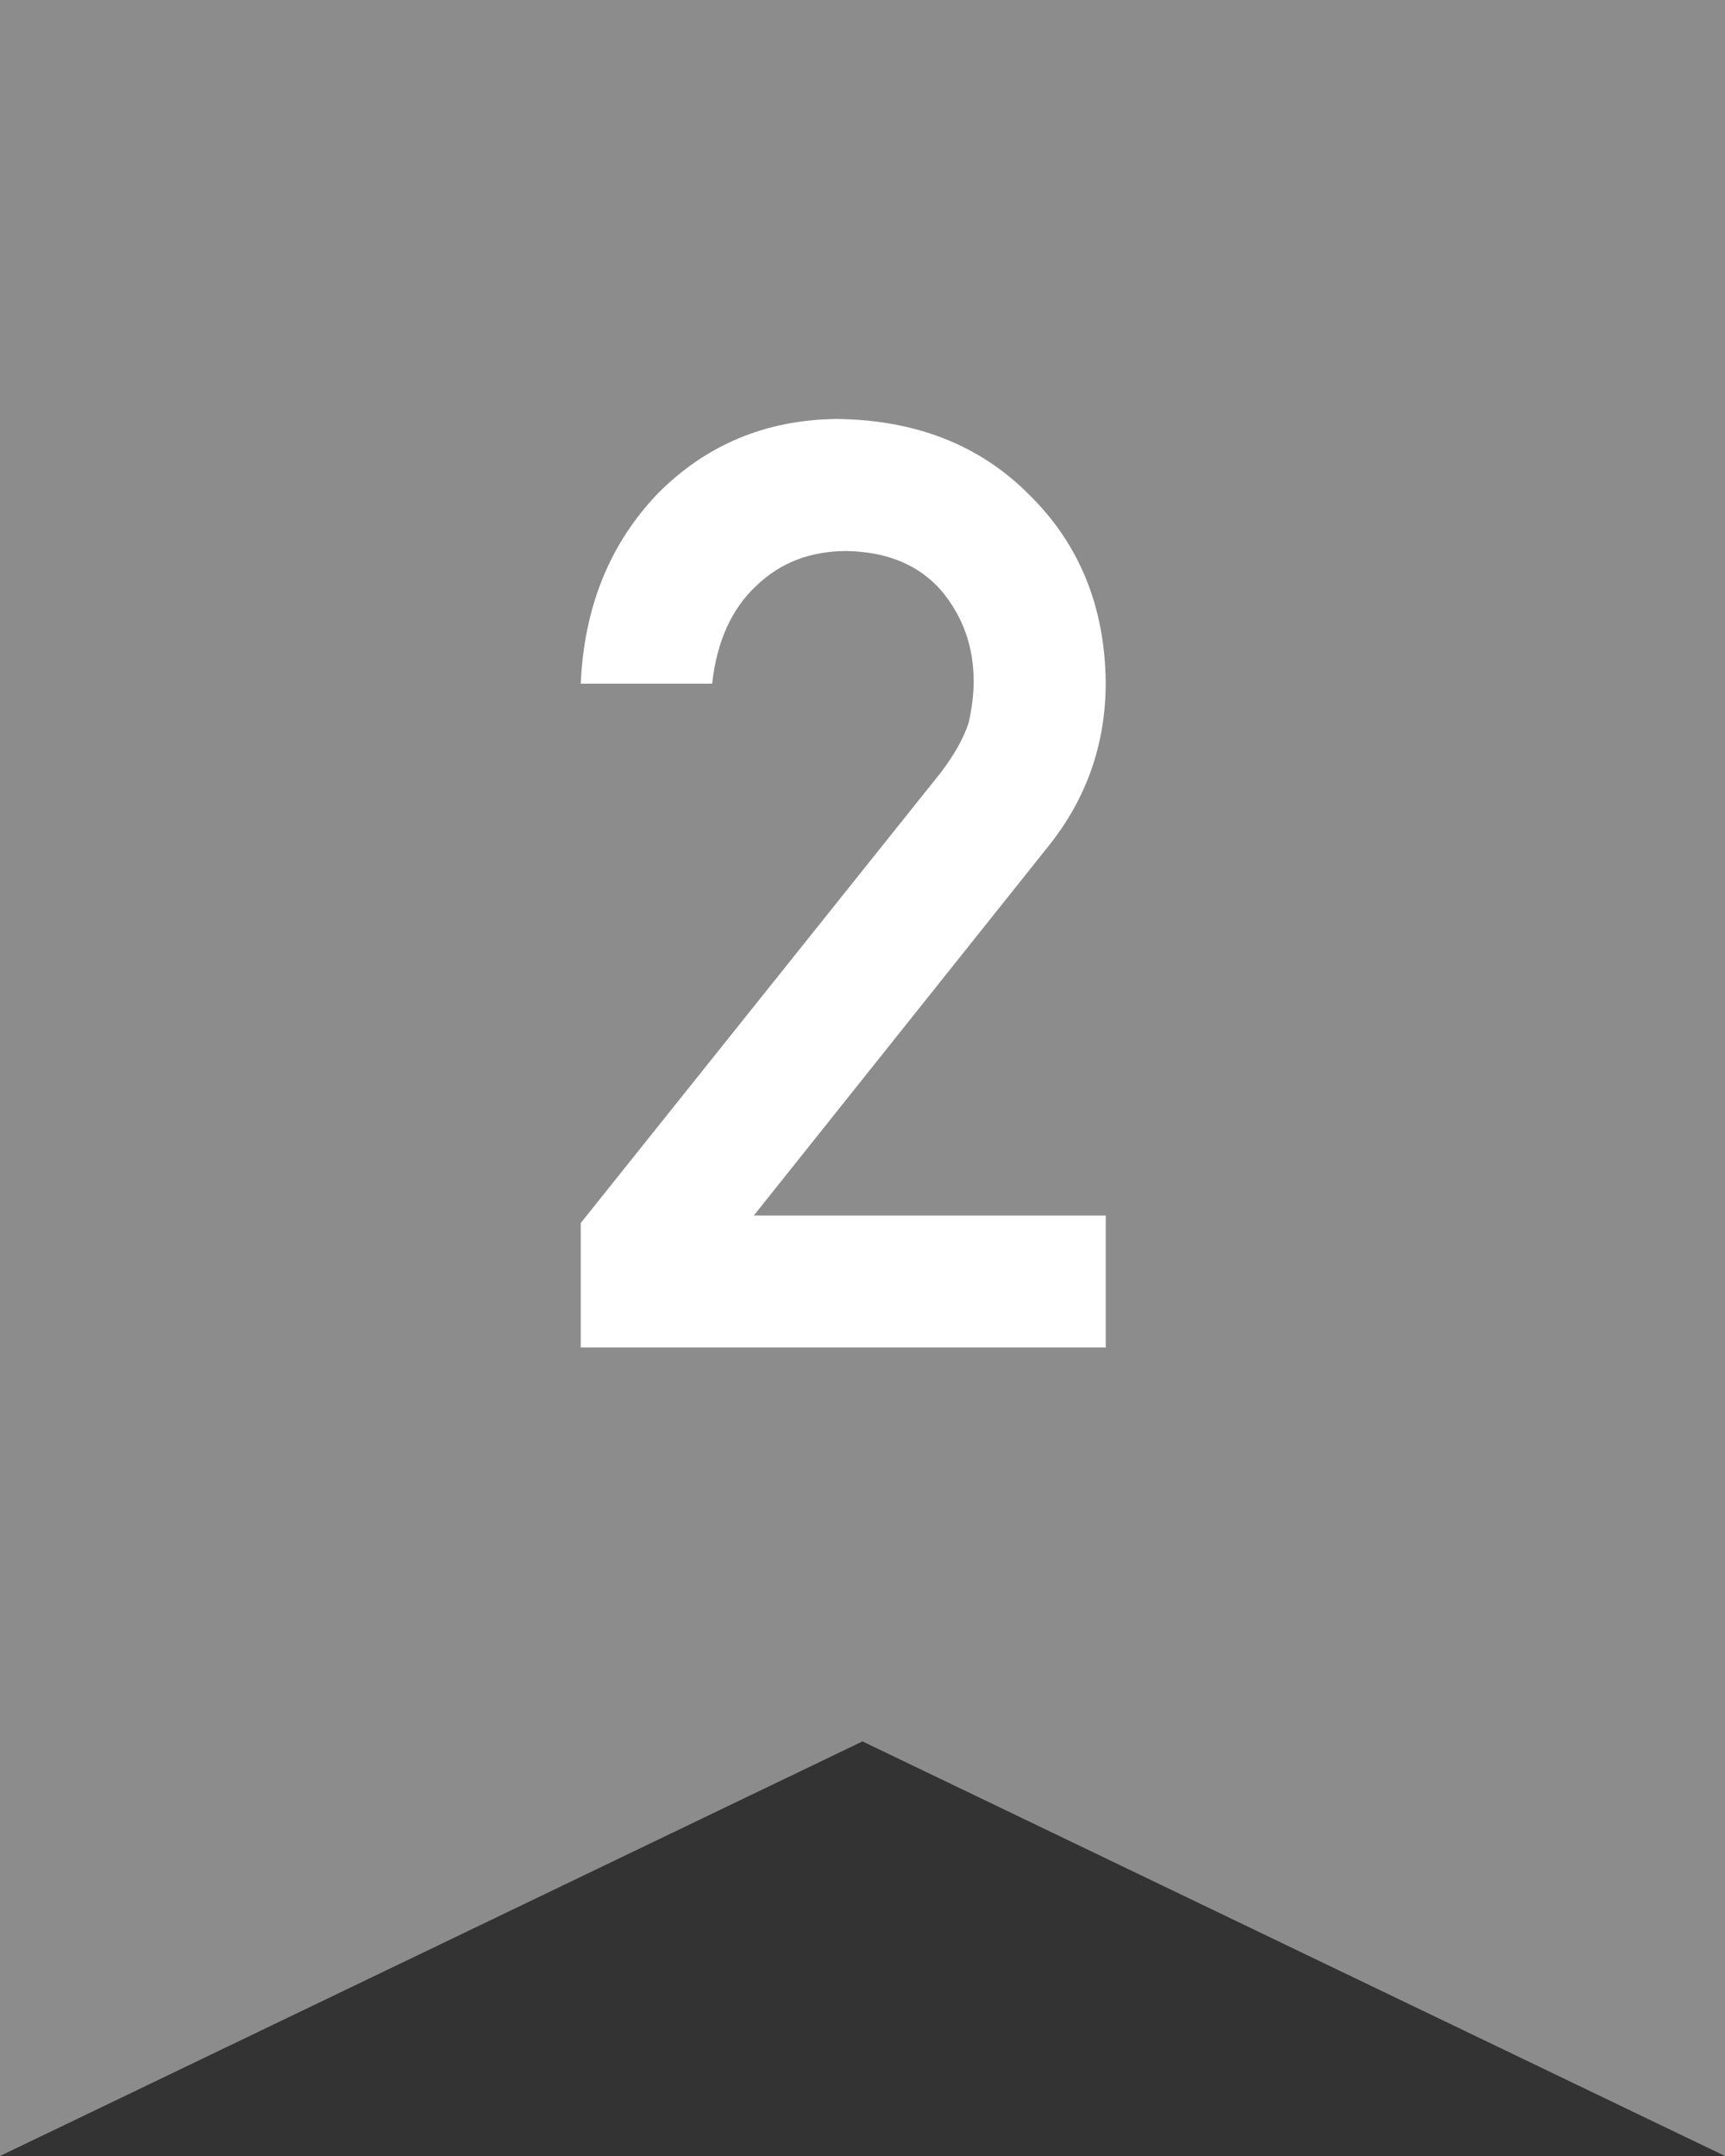
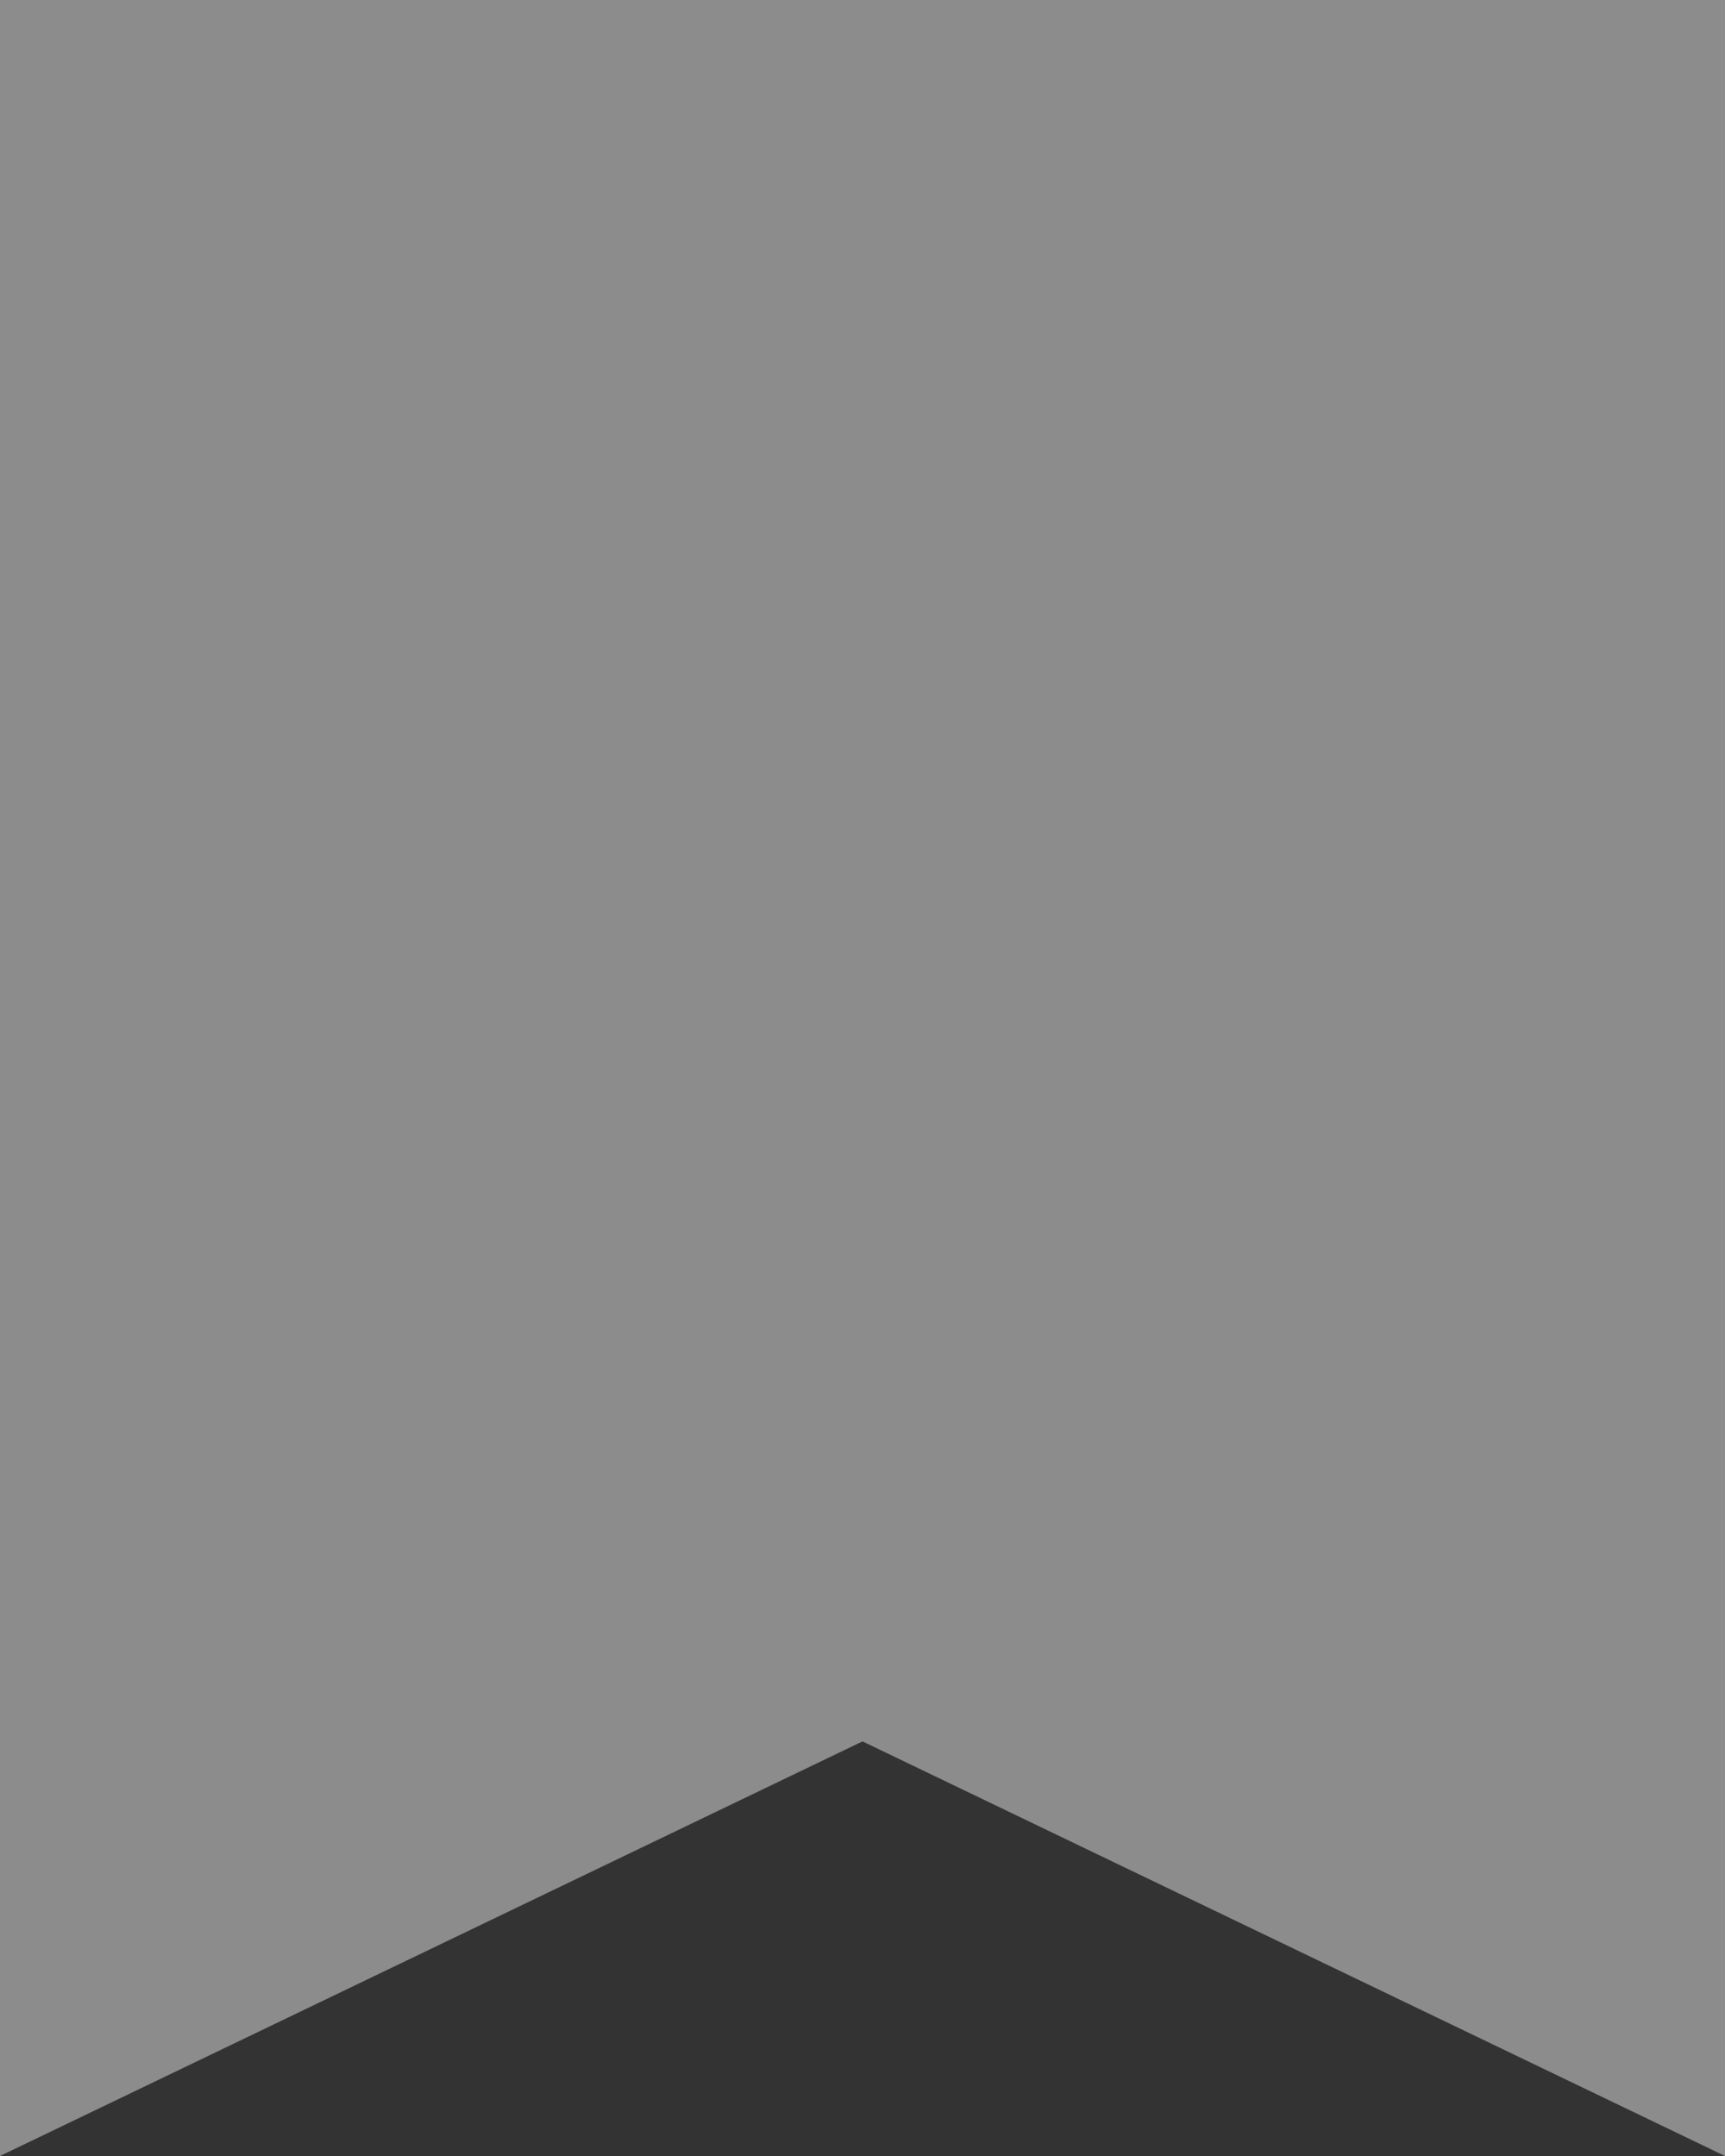
<svg xmlns="http://www.w3.org/2000/svg" width="32" height="40" viewBox="0 0 32 40" fill="none">
  <rect x="0" y="0" width="32" height="40" fill="#333333" stroke="none" />
  <path d="M0 0H32V40L16 32.308L0 40V0Z" fill="#8C8C8C" />
-   <path d="M10.773 25V22.691L17.441 14.348C17.699 14.012 17.875 13.699 17.969 13.41C18.031 13.137 18.062 12.879 18.062 12.637C18.062 11.996 17.863 11.438 17.465 10.961C17.051 10.484 16.465 10.238 15.707 10.223C15.035 10.223 14.477 10.438 14.031 10.867C13.57 11.297 13.297 11.902 13.211 12.684H10.773C10.836 11.262 11.312 10.086 12.203 9.156C13.102 8.25 14.207 7.789 15.52 7.773C16.988 7.789 18.18 8.258 19.094 9.18C20.023 10.094 20.496 11.254 20.512 12.66C20.512 13.785 20.168 14.785 19.48 15.66L13.984 22.551H20.512V25H10.773Z" fill="white" />
</svg>